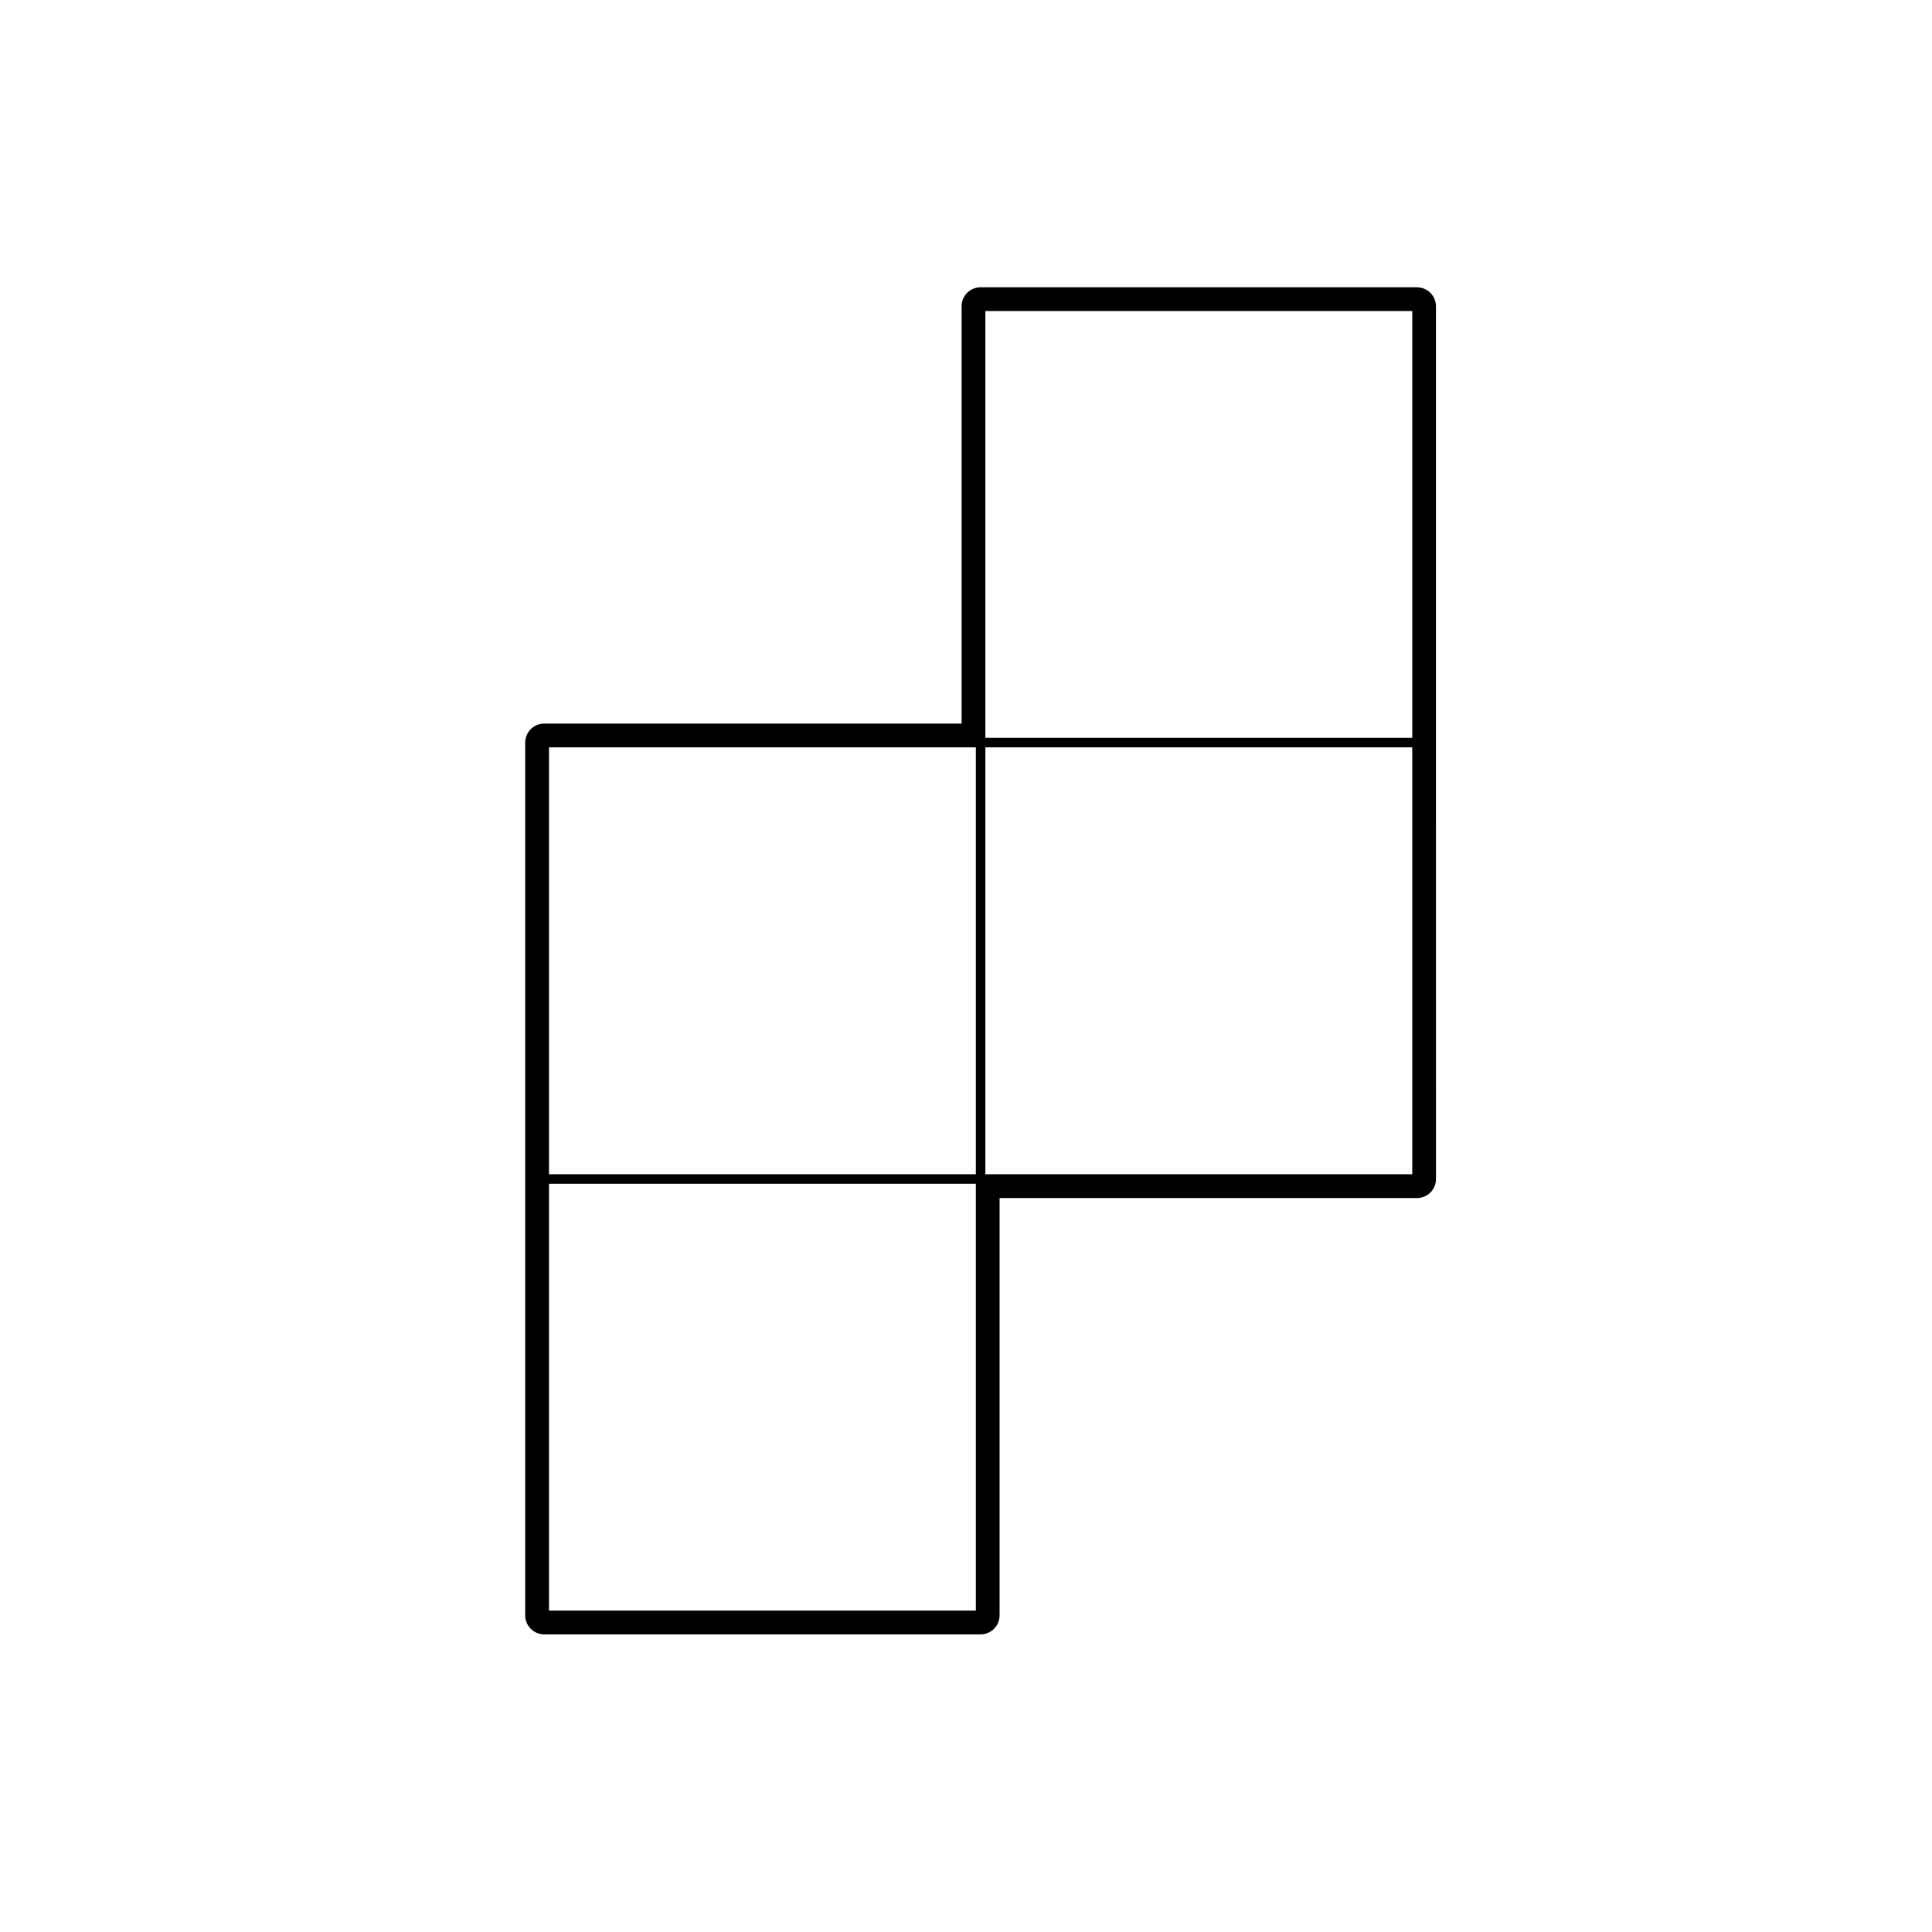
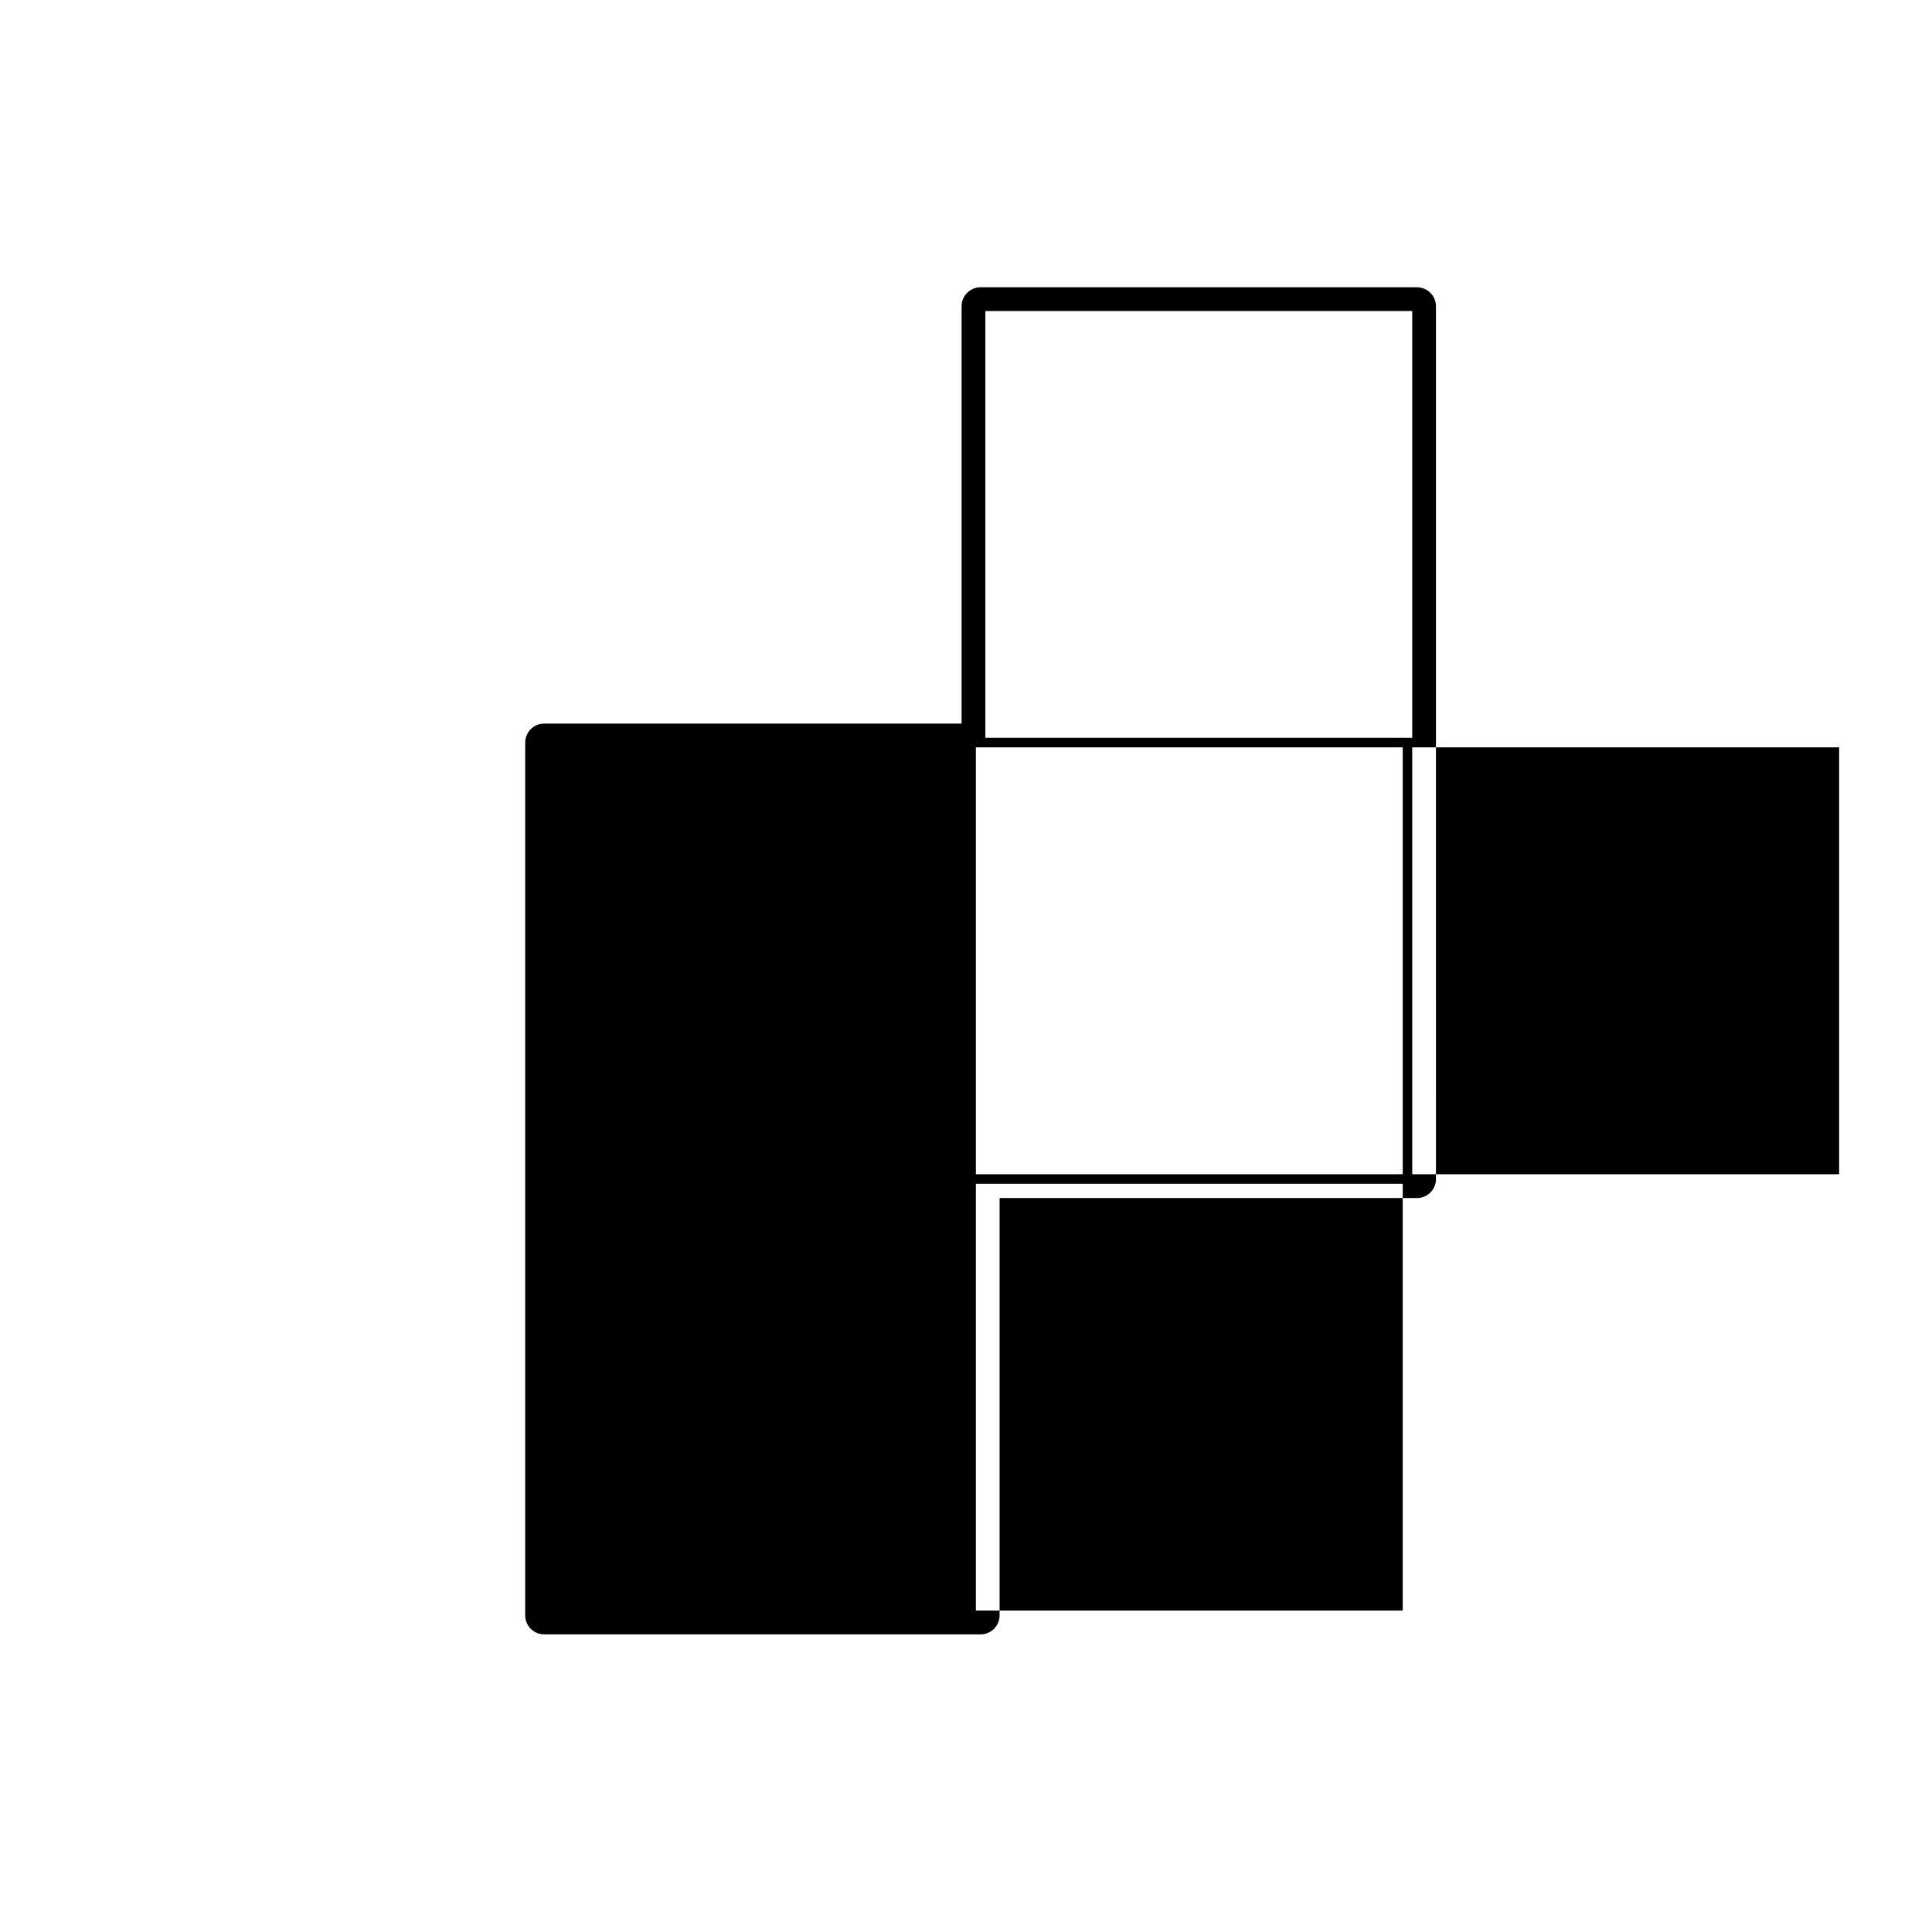
<svg xmlns="http://www.w3.org/2000/svg" fill="#000000" width="800px" height="800px" version="1.1" viewBox="144 144 512 512">
-   <path d="m519.52 220.13h-115.65c-2.785 0-5.039 2.254-5.039 5.039v110.59h-110.61c-2.785 0-5.039 2.254-5.039 5.039v231.29c0 2.785 2.254 5.039 5.039 5.039h115.64c2.785 0 5.039-2.254 5.039-5.039v-110.59h110.61c2.785 0 5.039-2.254 5.039-5.039l-0.004-115.66v-115.62c0.004-2.785-2.254-5.035-5.035-5.035zm-114.39 119.4v-113.11h113.13v113.11zm-115.64 115.66v-113.14h113.12v113.14zm0 2.519h113.12v113.11h-113.12zm115.64-115.66h113.13v113.14h-113.13z" />
+   <path d="m519.52 220.13h-115.65c-2.785 0-5.039 2.254-5.039 5.039v110.59h-110.61c-2.785 0-5.039 2.254-5.039 5.039v231.29c0 2.785 2.254 5.039 5.039 5.039h115.64c2.785 0 5.039-2.254 5.039-5.039v-110.59h110.61c2.785 0 5.039-2.254 5.039-5.039l-0.004-115.66v-115.62c0.004-2.785-2.254-5.035-5.035-5.035zm-114.39 119.4v-113.11h113.13v113.11m-115.64 115.66v-113.14h113.12v113.14zm0 2.519h113.12v113.11h-113.12zm115.64-115.66h113.13v113.14h-113.13z" />
</svg>